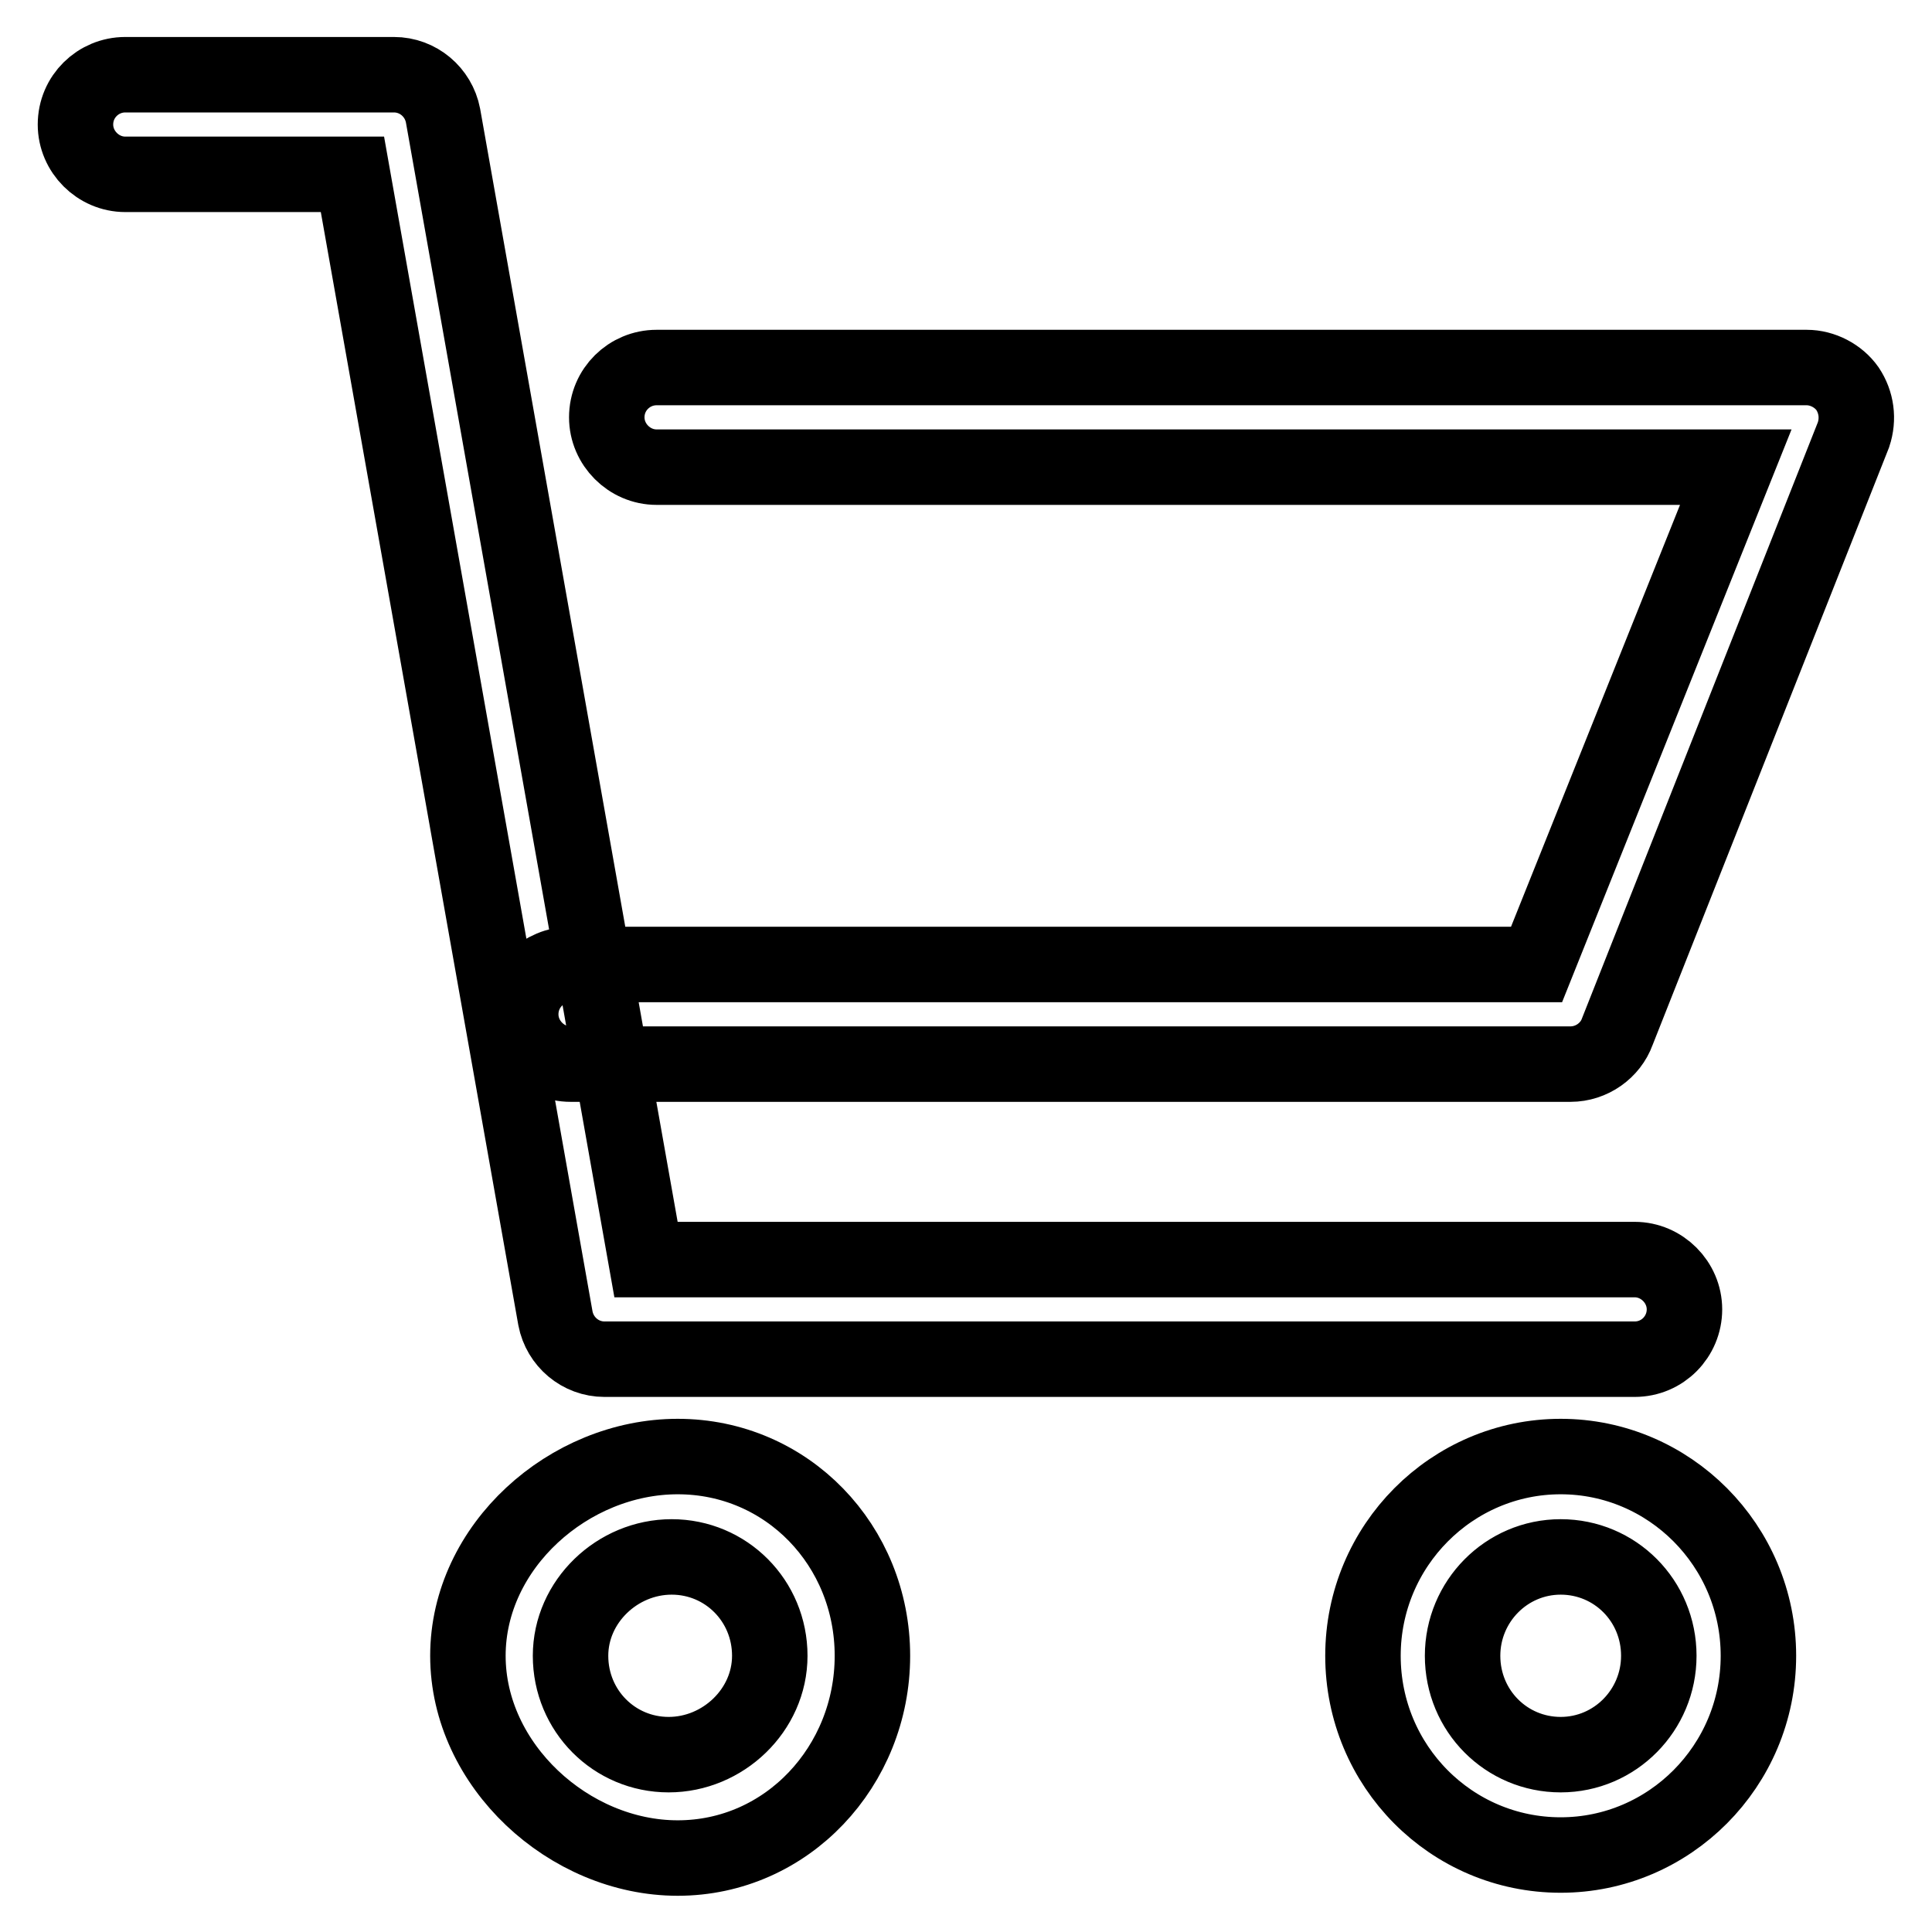
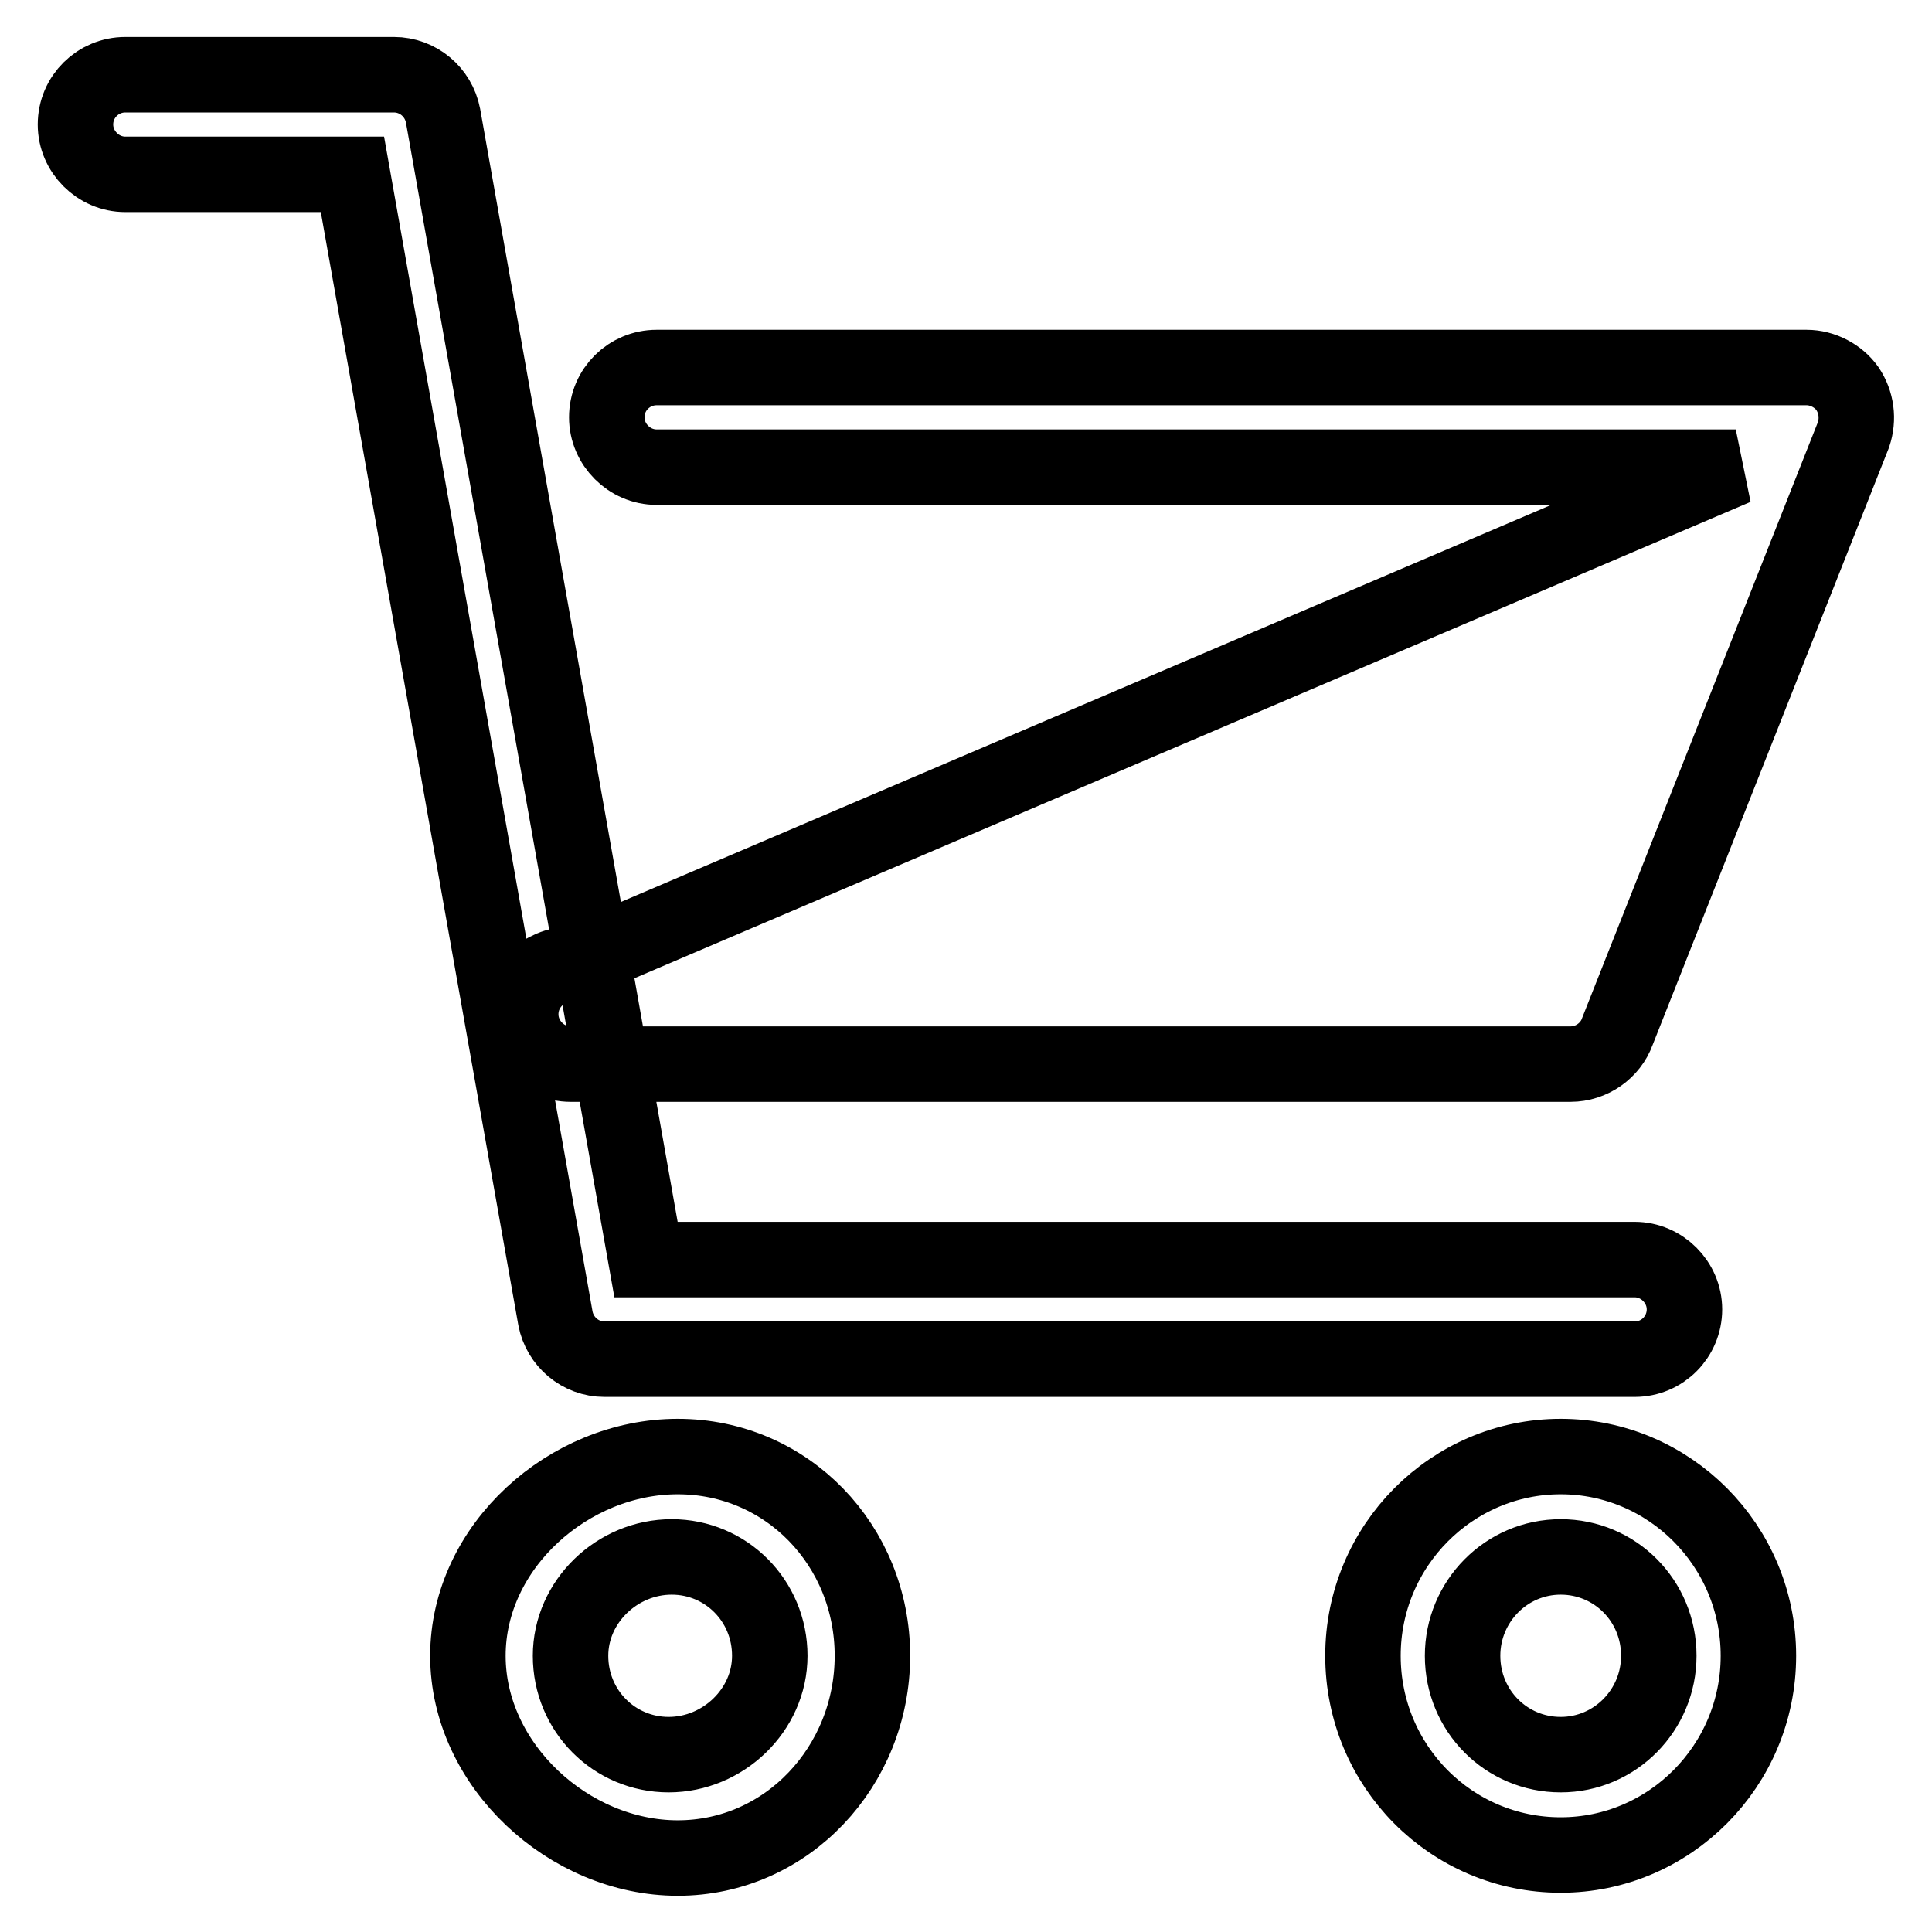
<svg xmlns="http://www.w3.org/2000/svg" version="1.1" x="0px" y="0px" viewBox="0 0 256 256" enable-background="new 0 0 256 256" xml:space="preserve">
  <g>
    <g>
-       <path stroke-width="10" fill-opacity="0" stroke="#000000" d="M216.6,180.1H80.1c-3.2,0-5.9-2.3-6.5-5.4L46.7,23.1H16.6c-3.6,0-6.6-3-6.6-6.6c0-3.7,3-6.6,6.6-6.6h35.6c3.2,0,5.9,2.3,6.5,5.4l26.9,151.6h131c3.6,0,6.6,3,6.6,6.6C223.2,177.1,220.3,180.1,216.6,180.1L216.6,180.1z M208.1,141H75.6c-3.6,0-6.6-3-6.6-6.6c0-3.7,3-6.6,6.6-6.6h128L230,61.9H87c-3.6,0-6.6-3-6.6-6.6c0-3.7,3-6.6,6.6-6.6h152.4c2.1,0,4.2,1.1,5.4,2.8c1.2,1.8,1.5,4,0.8,6.1l-31.3,79.1C213.4,139.2,210.9,141,208.1,141L208.1,141z M89.8,246.2c-14.4,0-27.8-12.3-27.8-26.8S75.4,193,89.8,193c14.5,0,25.8,11.8,25.8,26.4S104.3,246.2,89.8,246.2L89.8,246.2z M89,206.3c-7.2,0-13.4,5.9-13.4,13.1c0,7.3,5.8,13.1,13,13.1c7.2,0,13.4-5.9,13.4-13.1C102,212.1,96.2,206.3,89,206.3L89,206.3z M206.8,245.8c-14.5,0-26.2-11.8-26.2-26.4s11.8-26.4,26.2-26.4c14.4,0,26.2,11.8,26.2,26.4S221.2,245.8,206.8,245.8L206.8,245.8z M206.8,206.3c-7.2,0-13,5.9-13,13.1c0,7.3,5.8,13.1,13,13.1c7.2,0,13-5.9,13-13.1C219.8,212.1,214,206.3,206.8,206.3L206.8,206.3z" />
+       <path stroke-width="10" fill-opacity="0" stroke="#000000" d="M216.6,180.1H80.1c-3.2,0-5.9-2.3-6.5-5.4L46.7,23.1H16.6c-3.6,0-6.6-3-6.6-6.6c0-3.7,3-6.6,6.6-6.6h35.6c3.2,0,5.9,2.3,6.5,5.4l26.9,151.6h131c3.6,0,6.6,3,6.6,6.6C223.2,177.1,220.3,180.1,216.6,180.1L216.6,180.1z M208.1,141H75.6c-3.6,0-6.6-3-6.6-6.6c0-3.7,3-6.6,6.6-6.6L230,61.9H87c-3.6,0-6.6-3-6.6-6.6c0-3.7,3-6.6,6.6-6.6h152.4c2.1,0,4.2,1.1,5.4,2.8c1.2,1.8,1.5,4,0.8,6.1l-31.3,79.1C213.4,139.2,210.9,141,208.1,141L208.1,141z M89.8,246.2c-14.4,0-27.8-12.3-27.8-26.8S75.4,193,89.8,193c14.5,0,25.8,11.8,25.8,26.4S104.3,246.2,89.8,246.2L89.8,246.2z M89,206.3c-7.2,0-13.4,5.9-13.4,13.1c0,7.3,5.8,13.1,13,13.1c7.2,0,13.4-5.9,13.4-13.1C102,212.1,96.2,206.3,89,206.3L89,206.3z M206.8,245.8c-14.5,0-26.2-11.8-26.2-26.4s11.8-26.4,26.2-26.4c14.4,0,26.2,11.8,26.2,26.4S221.2,245.8,206.8,245.8L206.8,245.8z M206.8,206.3c-7.2,0-13,5.9-13,13.1c0,7.3,5.8,13.1,13,13.1c7.2,0,13-5.9,13-13.1C219.8,212.1,214,206.3,206.8,206.3L206.8,206.3z" />
    </g>
  </g>
</svg>